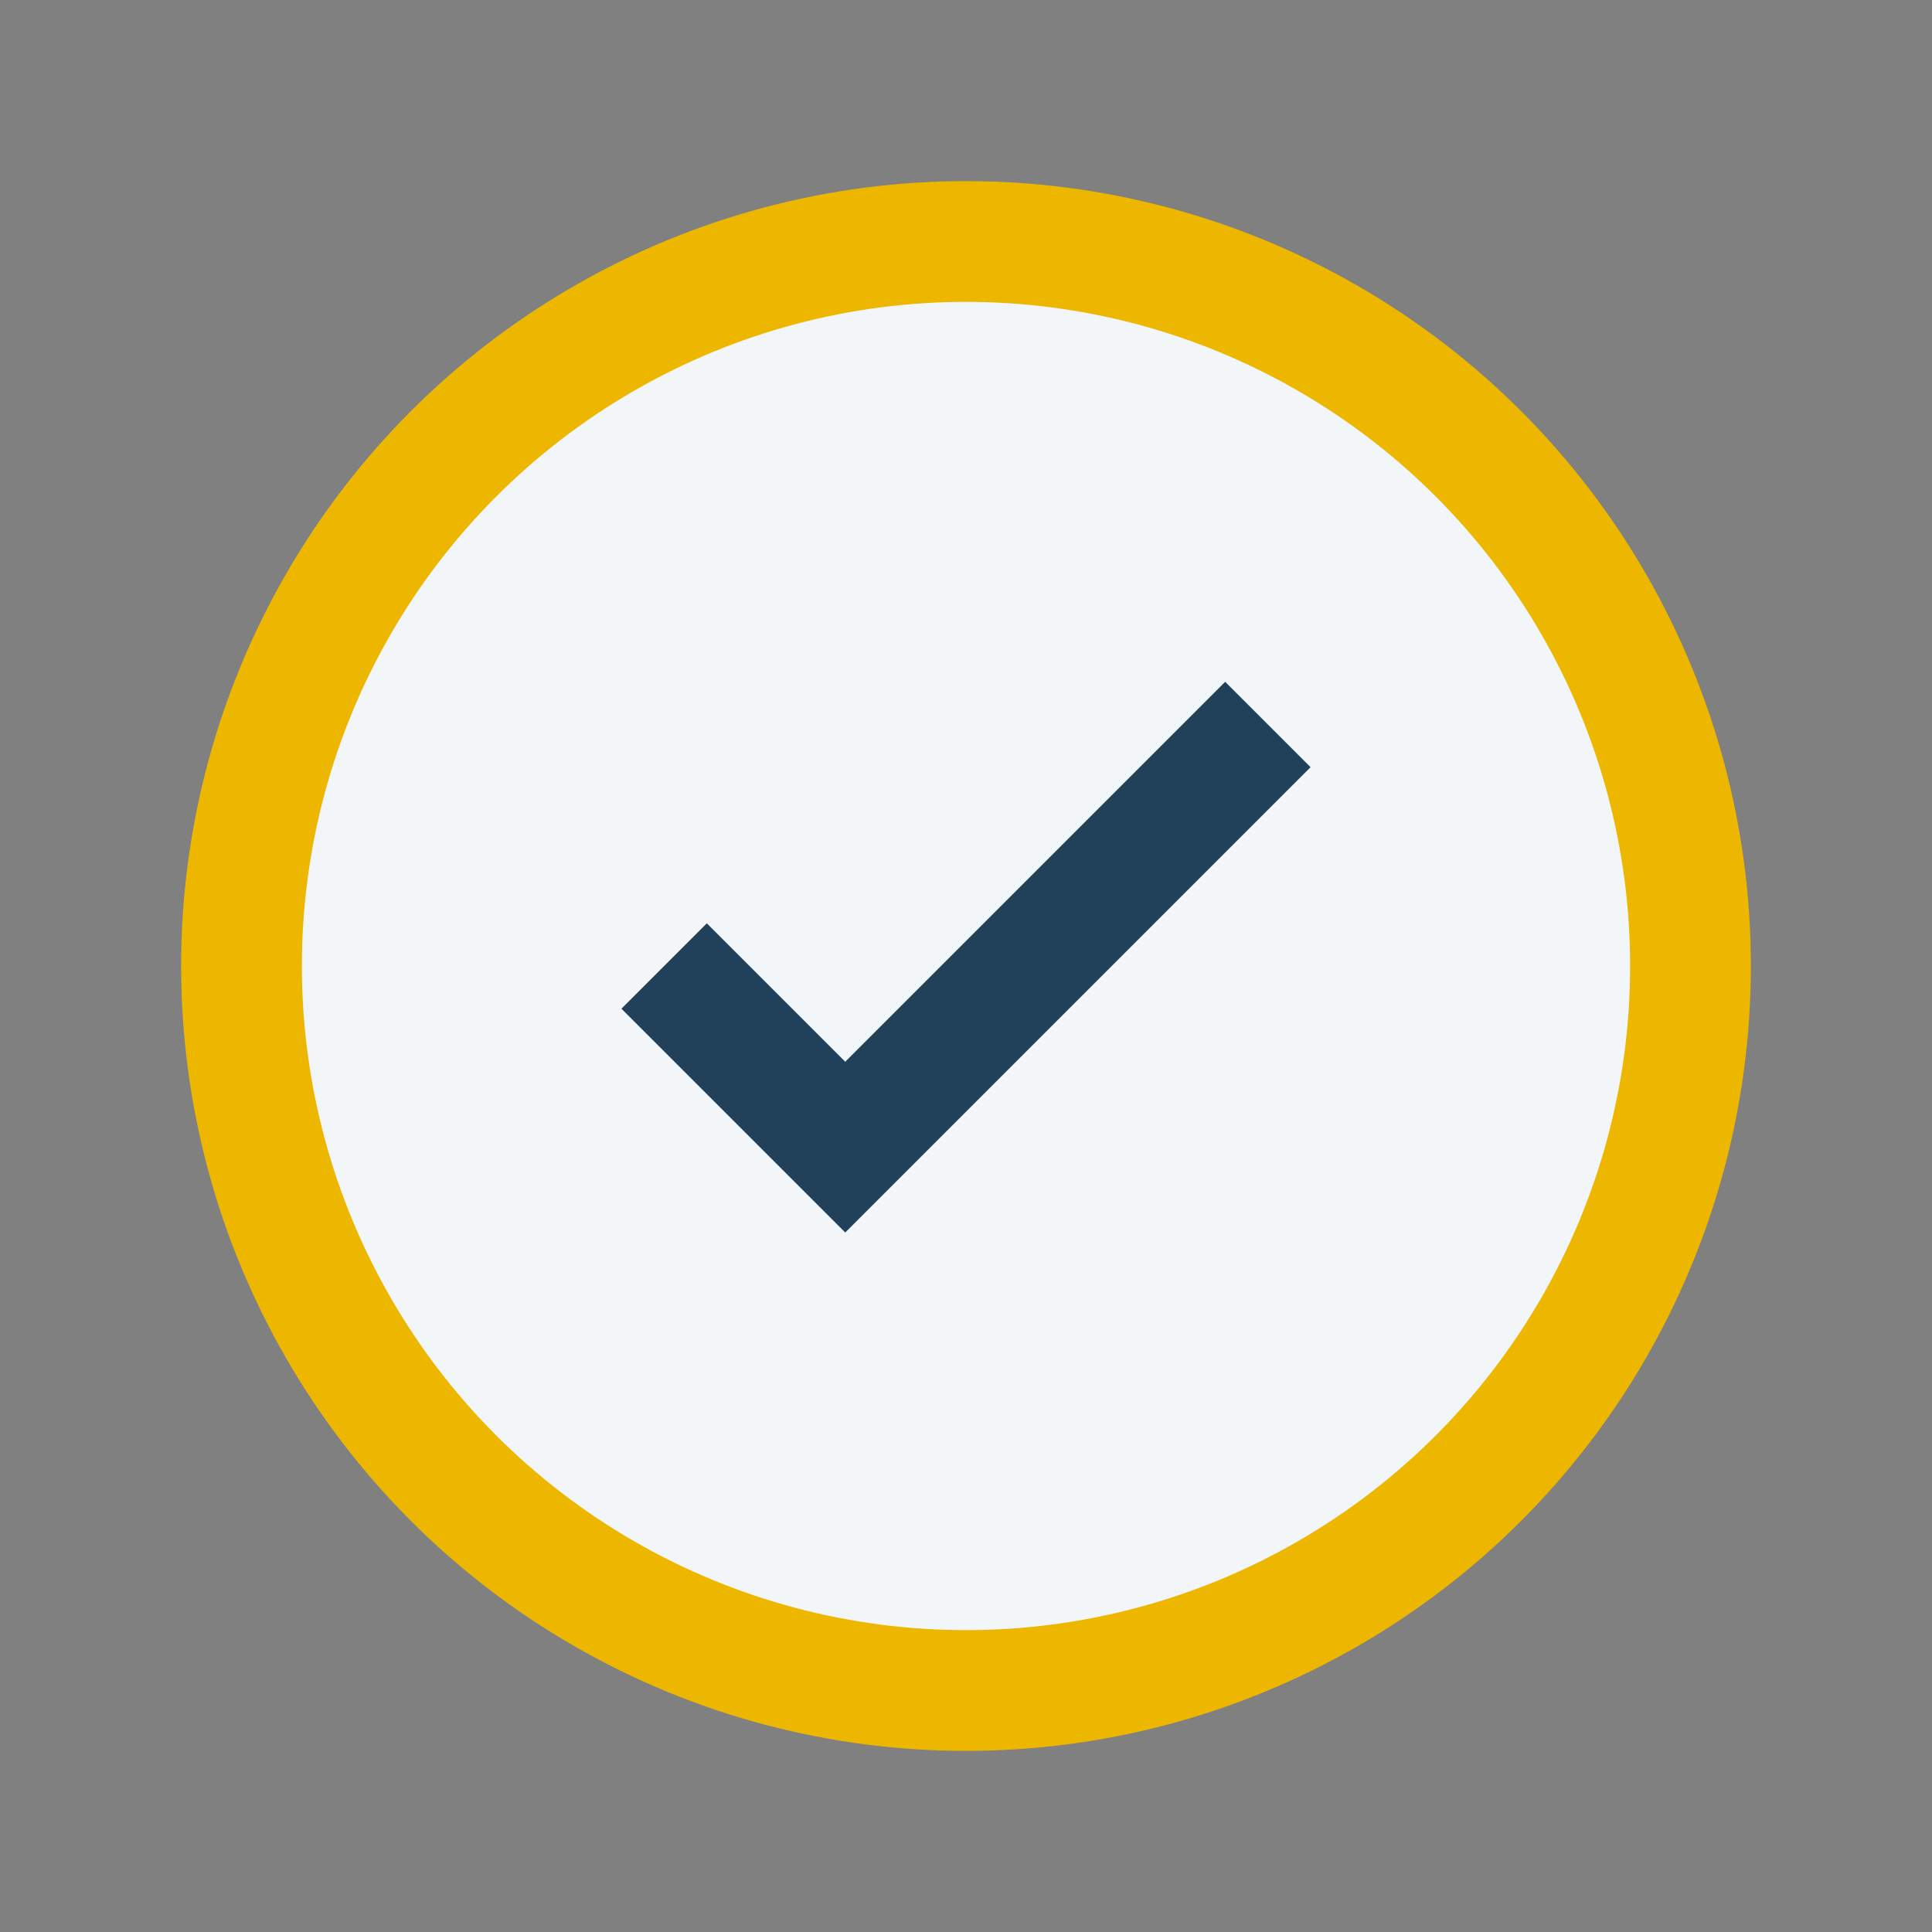
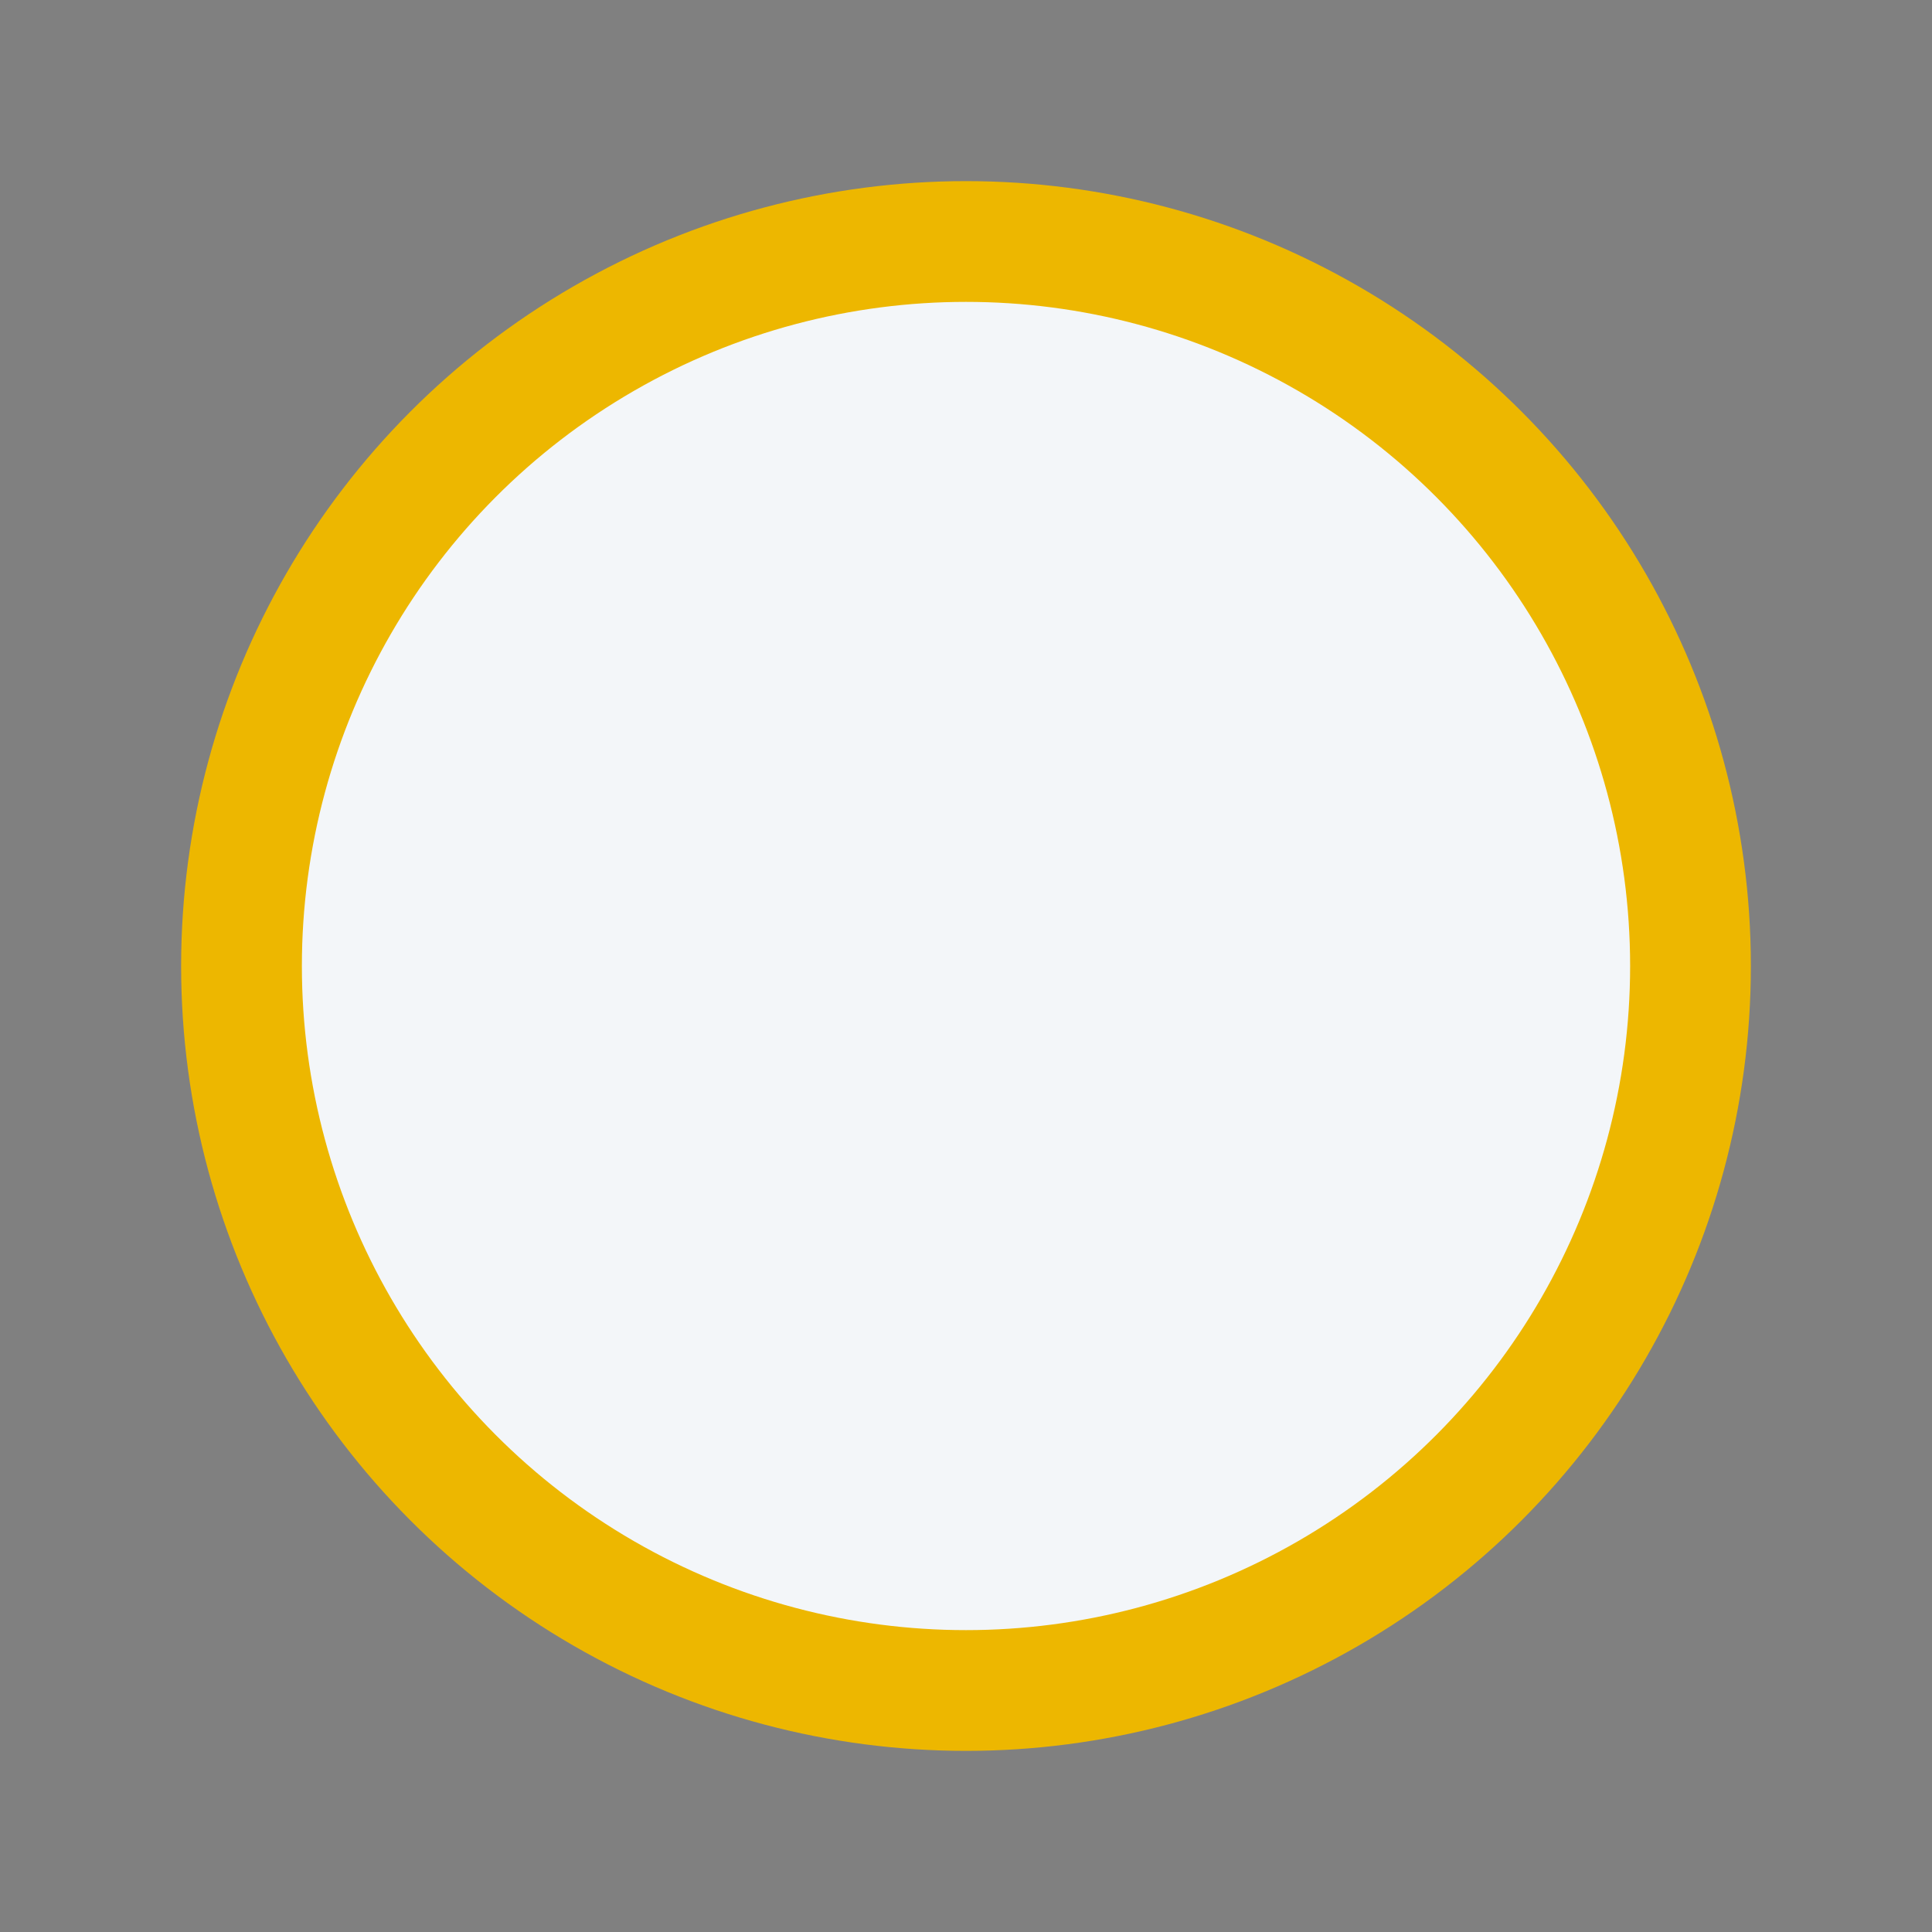
<svg xmlns="http://www.w3.org/2000/svg" width="32" height="32" viewBox="0 0 32 32">
  <rect x="0" y="0" width="32" height="32" fill="#808080" stroke="none" />
  <circle cx="16" cy="16" r="12" fill="#F3F6F9" stroke="#EDB700" stroke-width="2" />
-   <path d="M11 16l3 3 7-7" fill="none" stroke="#21415B" stroke-width="2" />
</svg>